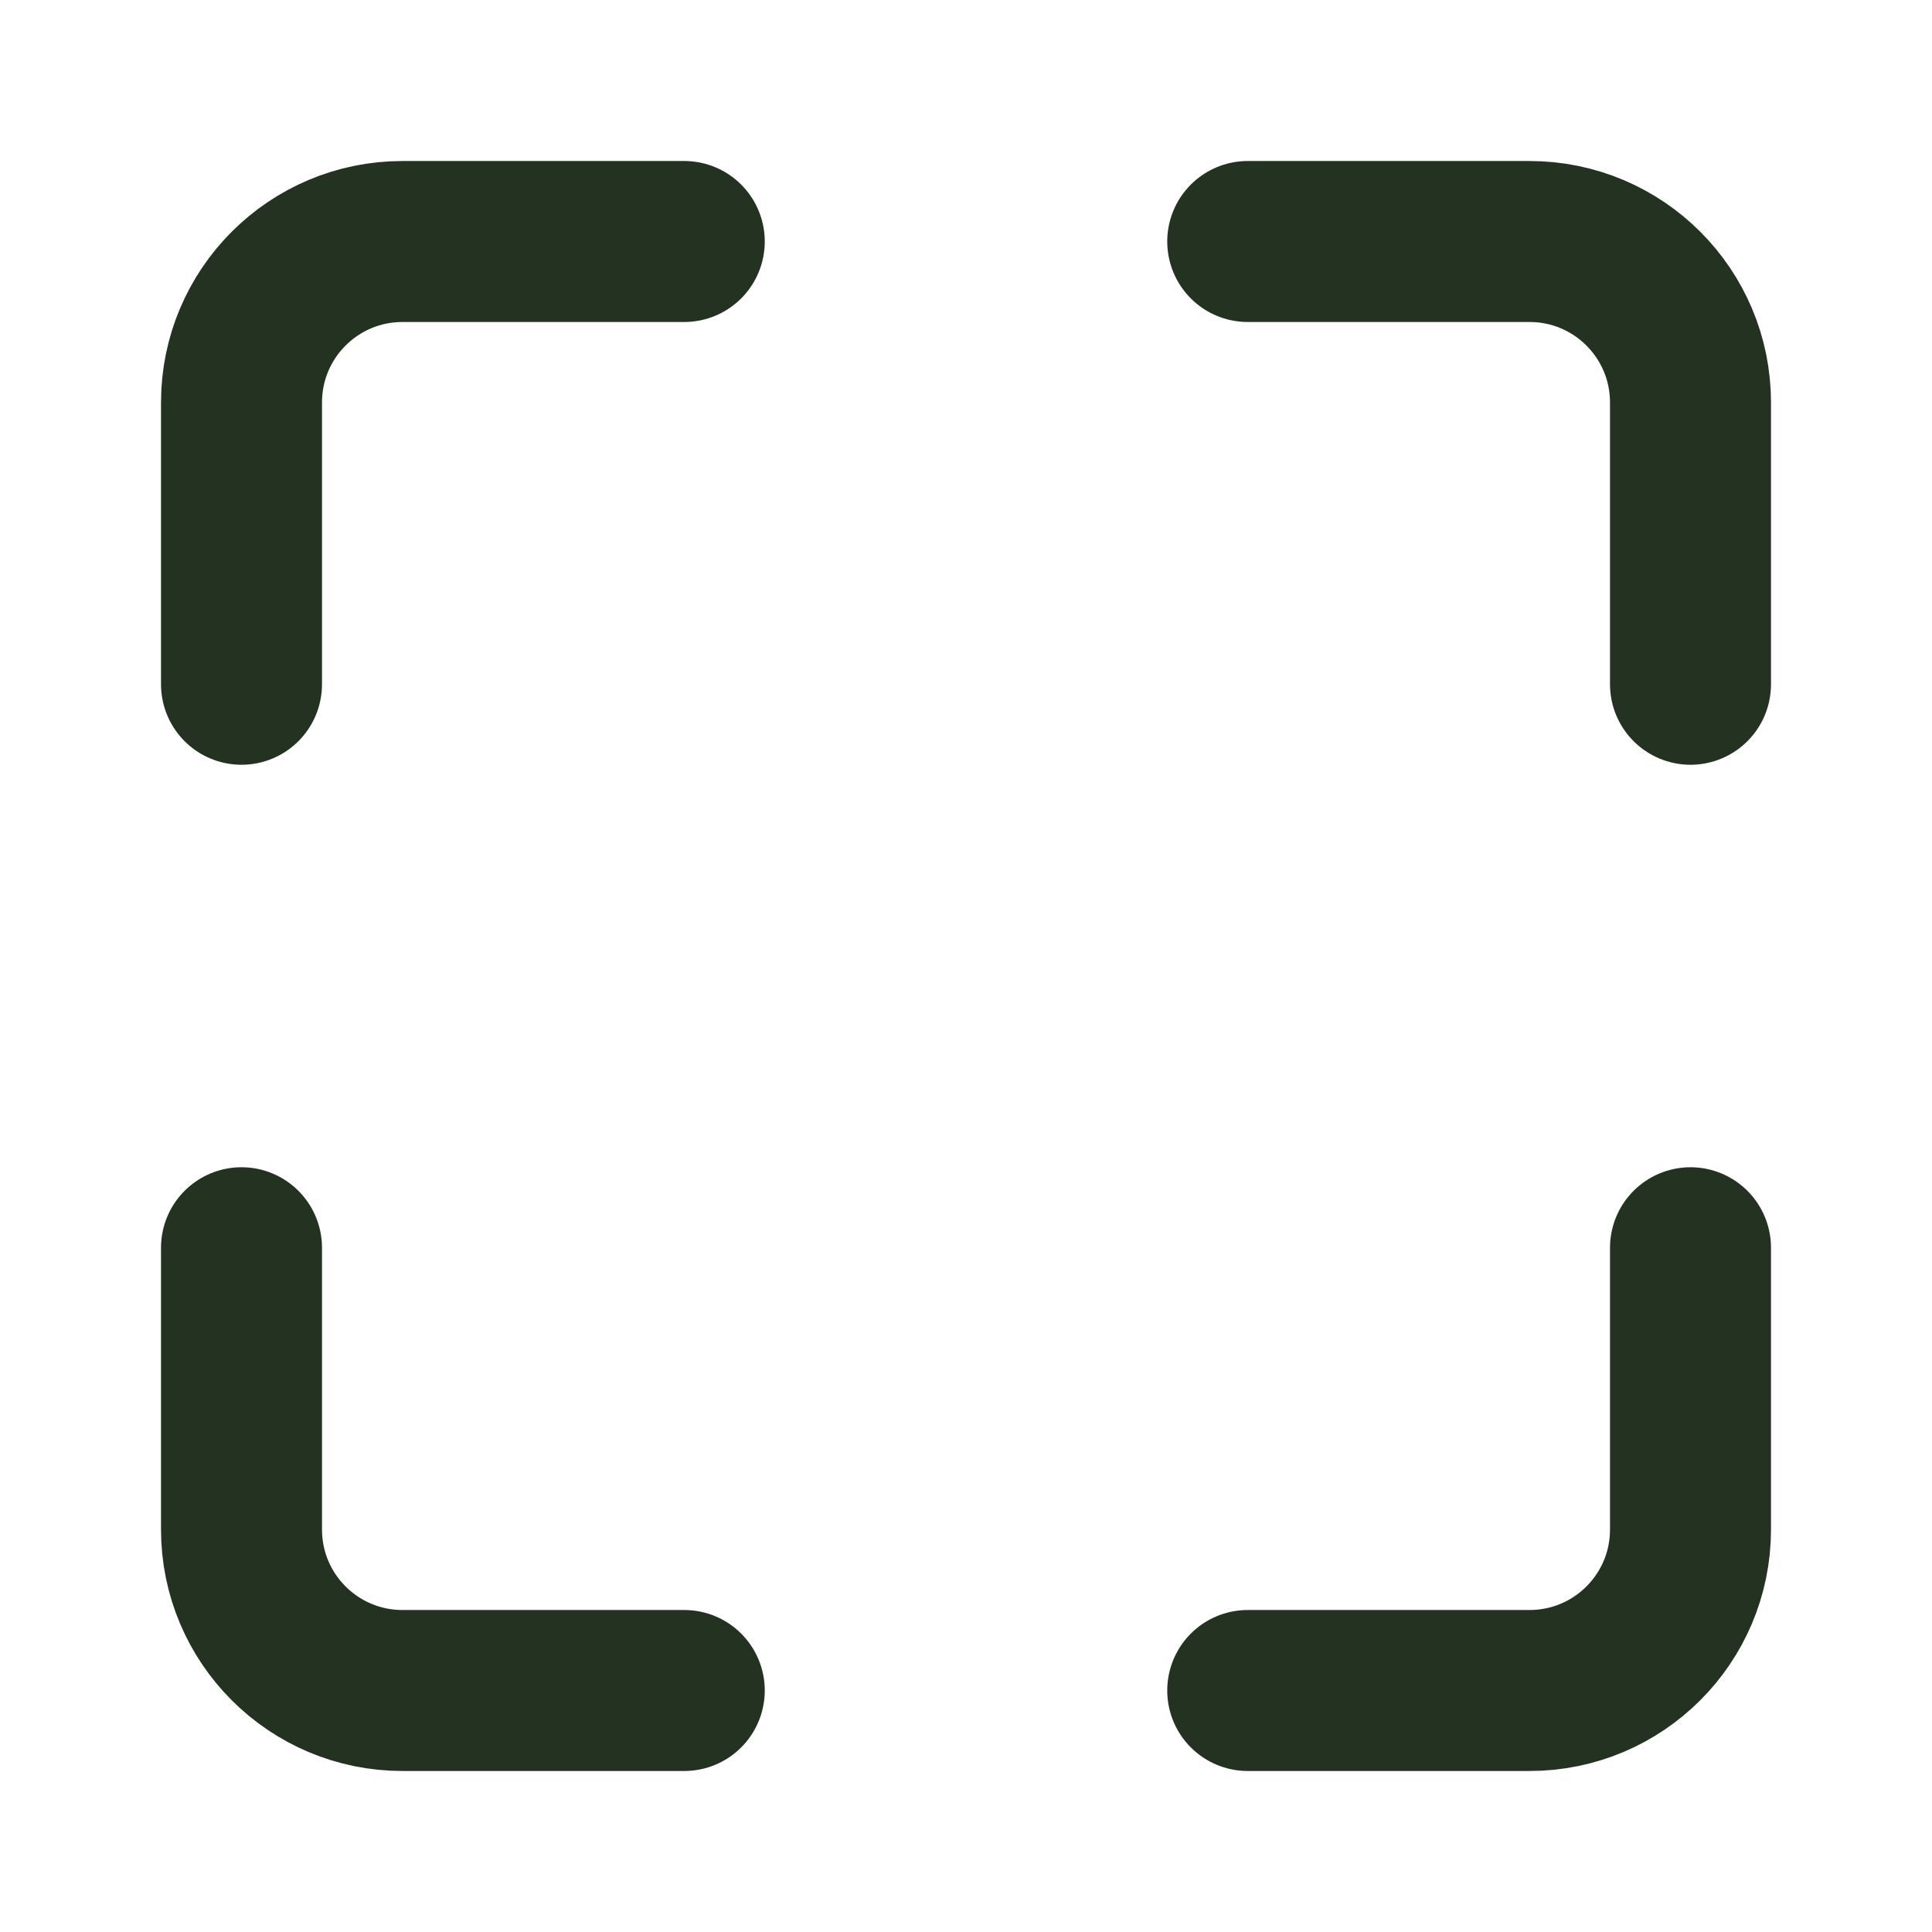
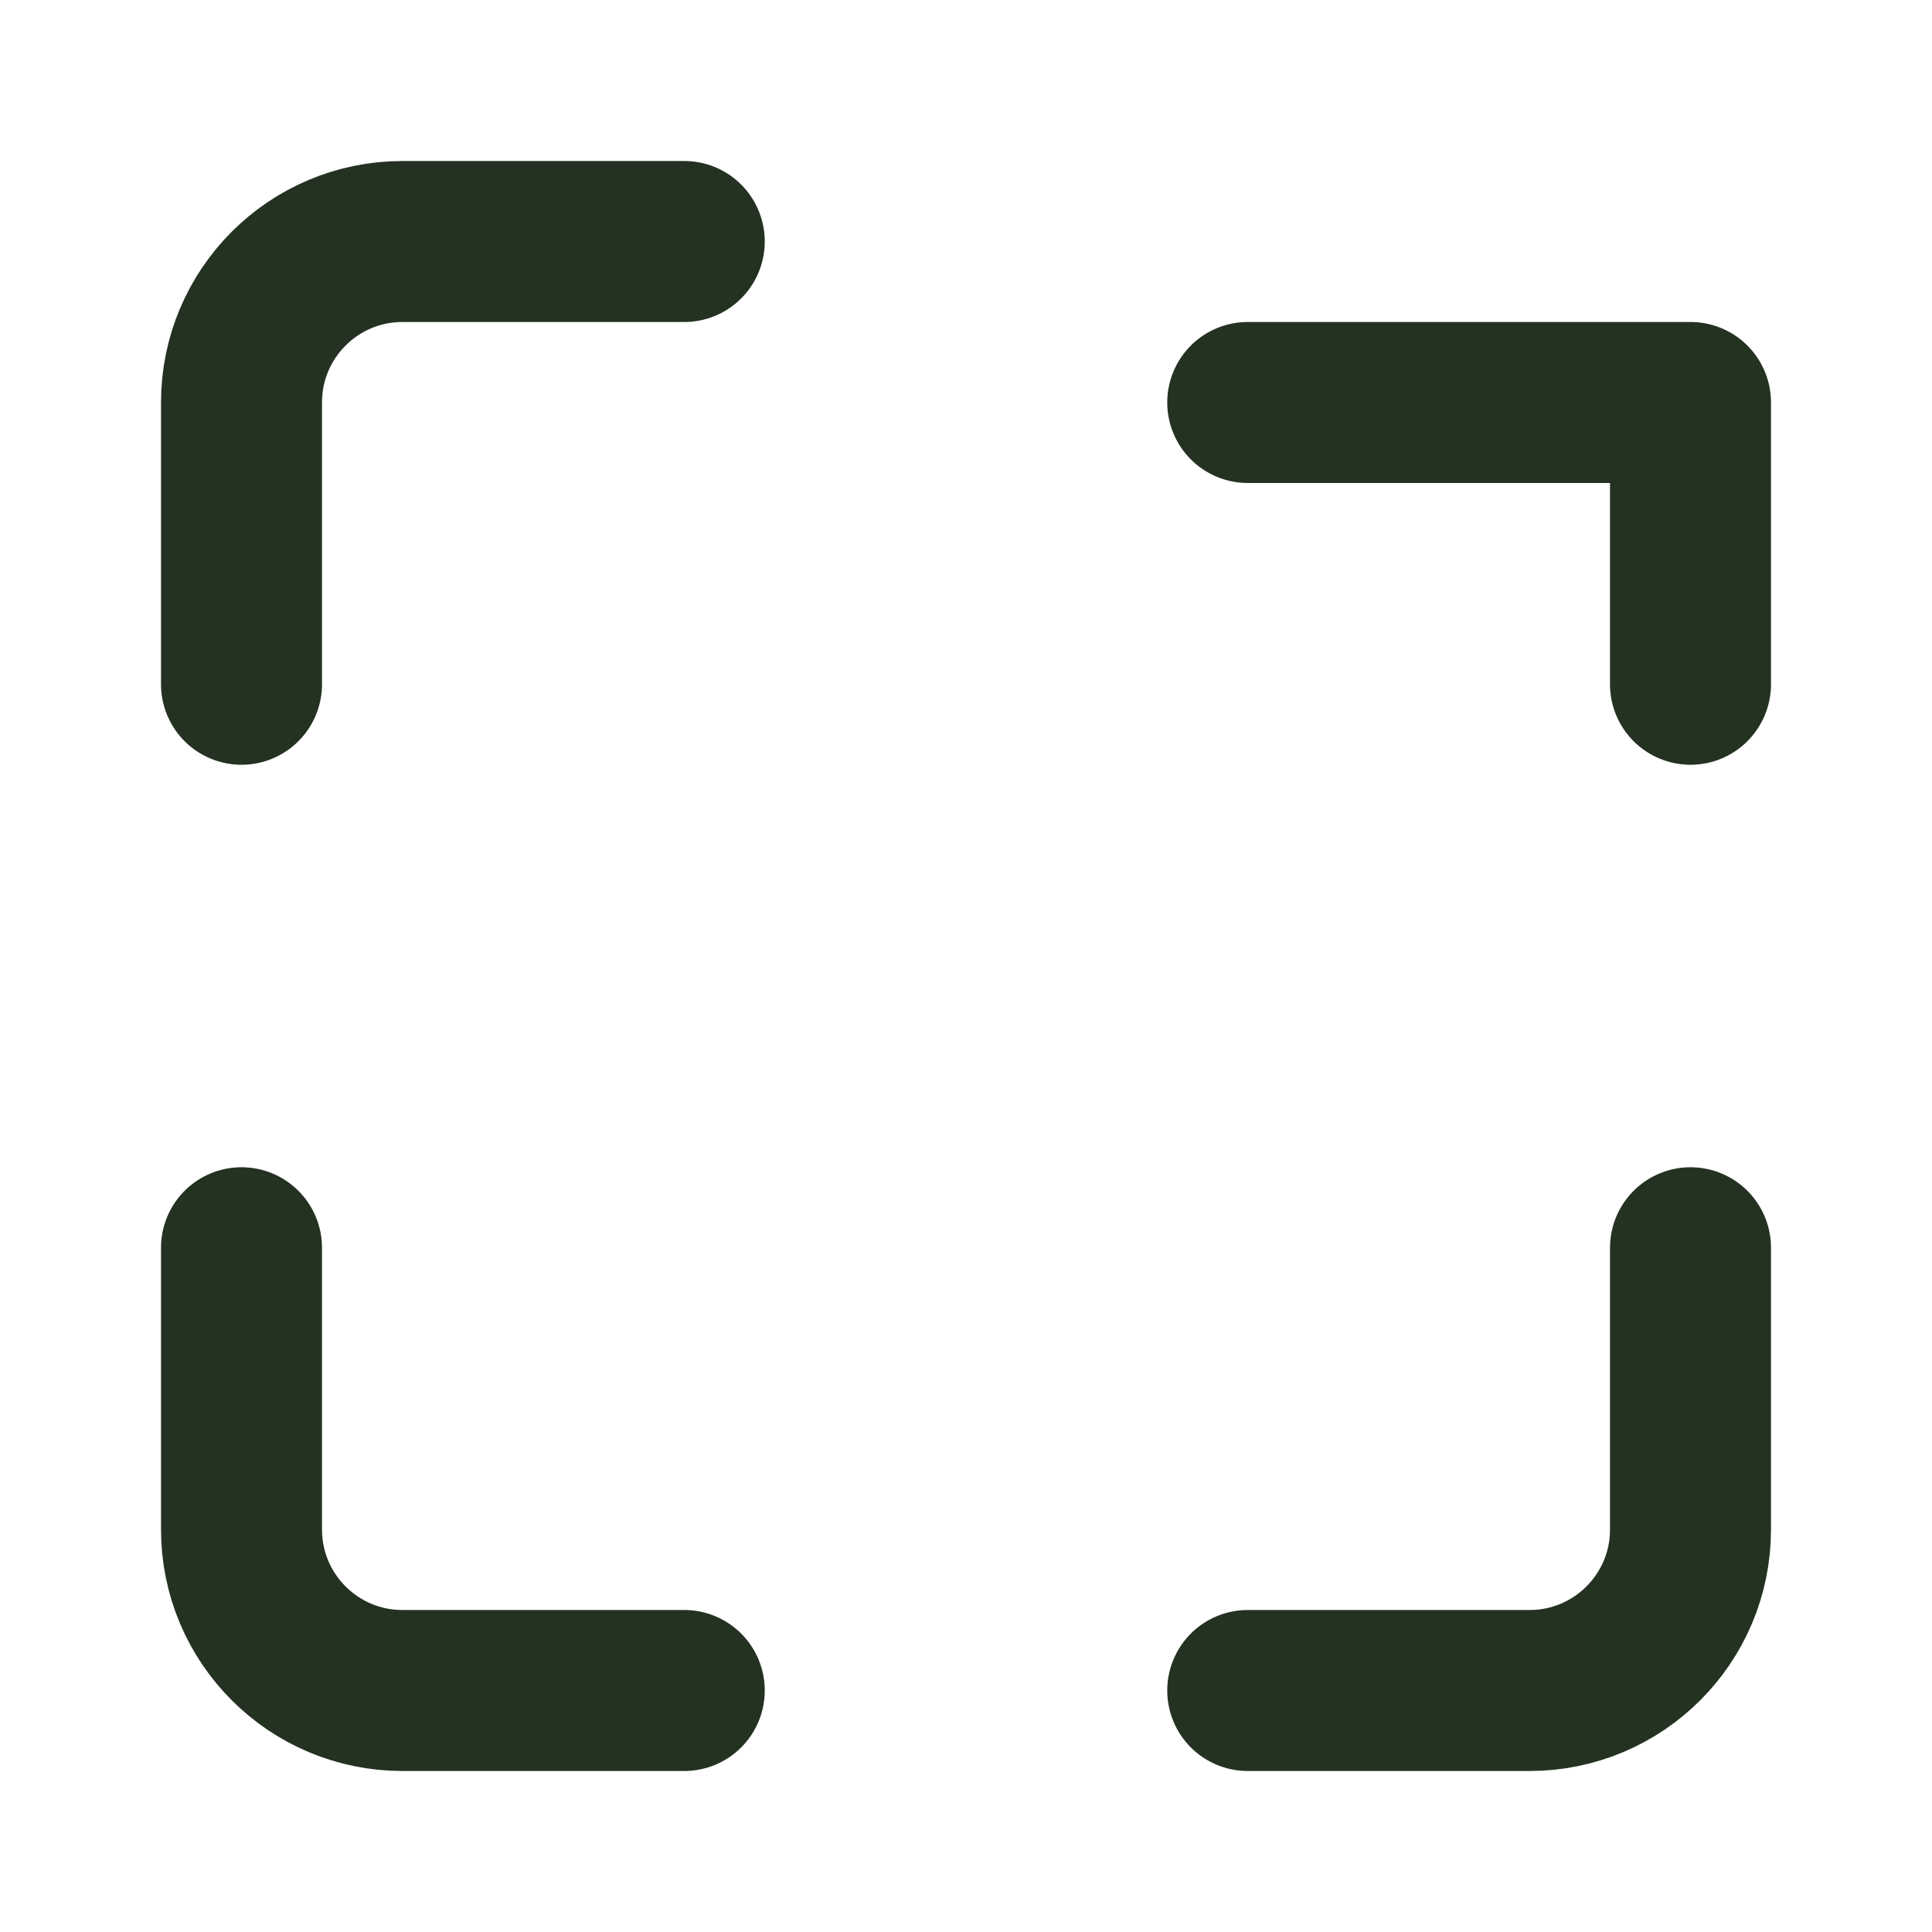
<svg xmlns="http://www.w3.org/2000/svg" width="40" height="40" viewBox="0 0 40 40" fill="none">
-   <path d="M5 14.167V8.333C5 6.492 6.492 5 8.333 5H14.167M5 25.833V31.667C5 33.508 6.492 35 8.333 35H14.167M35 14.167V8.333C35 6.492 33.508 5 31.667 5H25.833M35 25.833V31.667C35 33.508 33.508 35 31.667 35H25.833" stroke="#243221" stroke-width="3.333" stroke-linecap="round" stroke-linejoin="round" />
+   <path d="M5 14.167V8.333C5 6.492 6.492 5 8.333 5H14.167M5 25.833V31.667C5 33.508 6.492 35 8.333 35H14.167M35 14.167V8.333H25.833M35 25.833V31.667C35 33.508 33.508 35 31.667 35H25.833" stroke="#243221" stroke-width="3.333" stroke-linecap="round" stroke-linejoin="round" />
</svg>